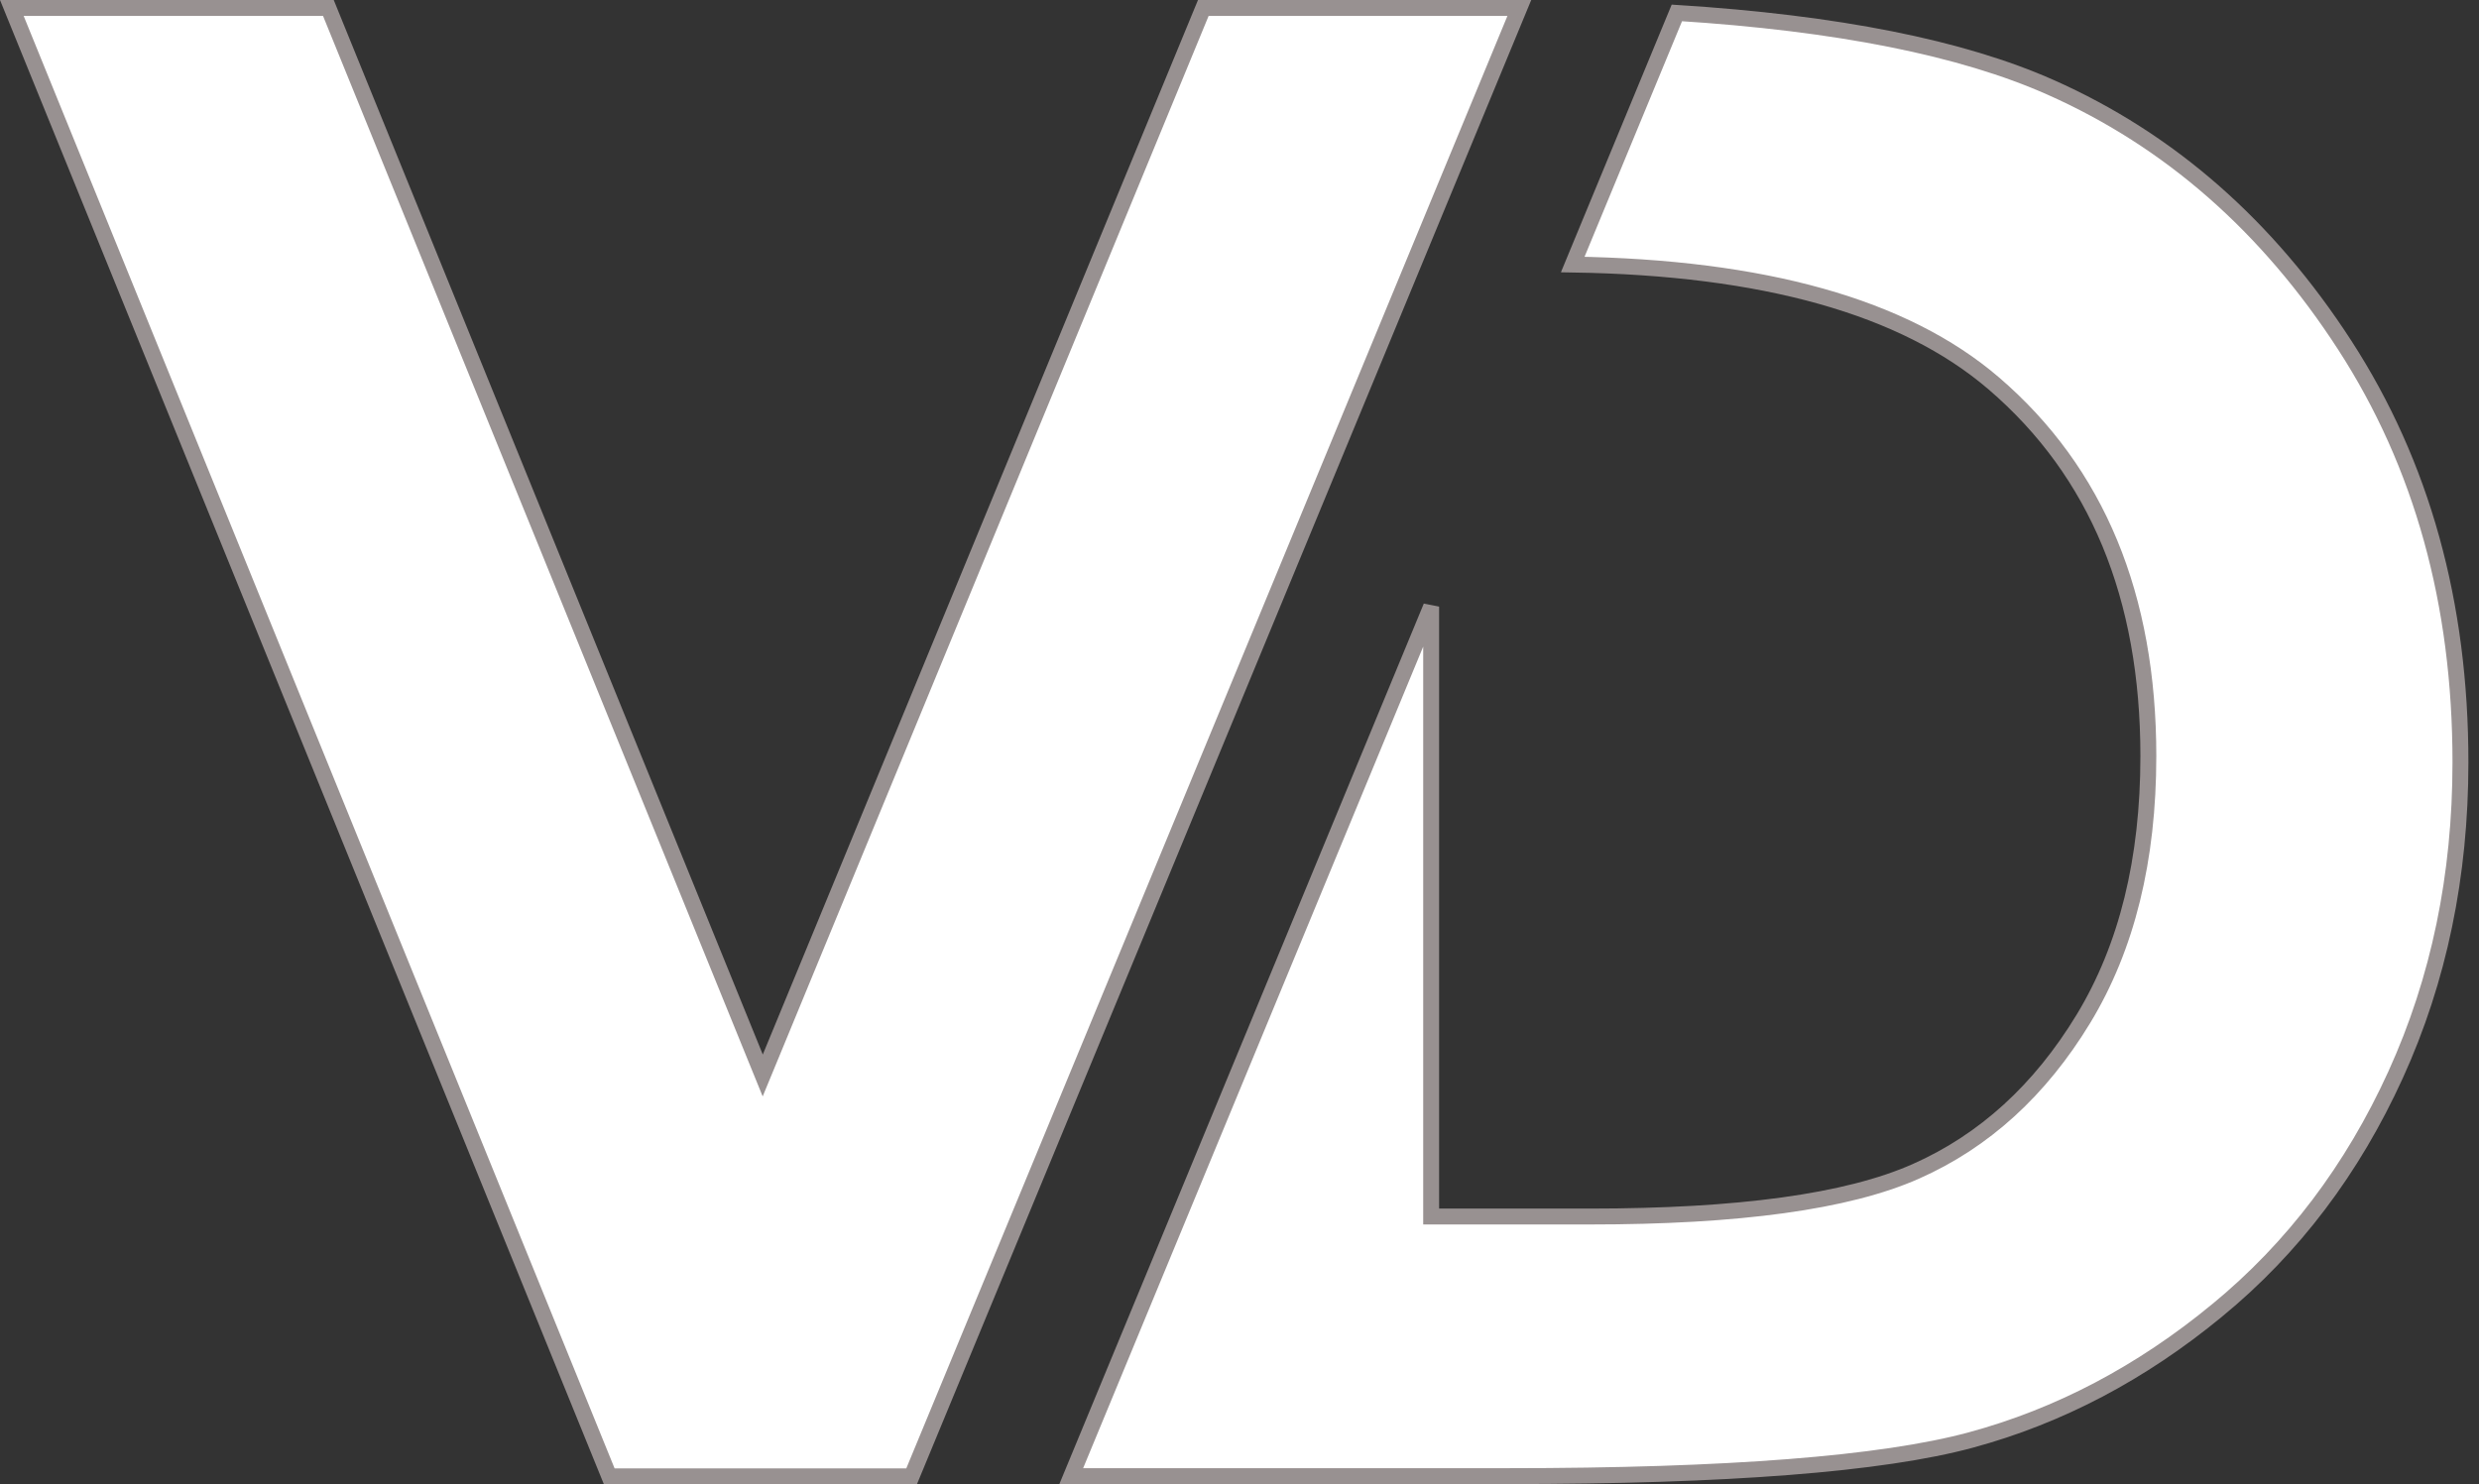
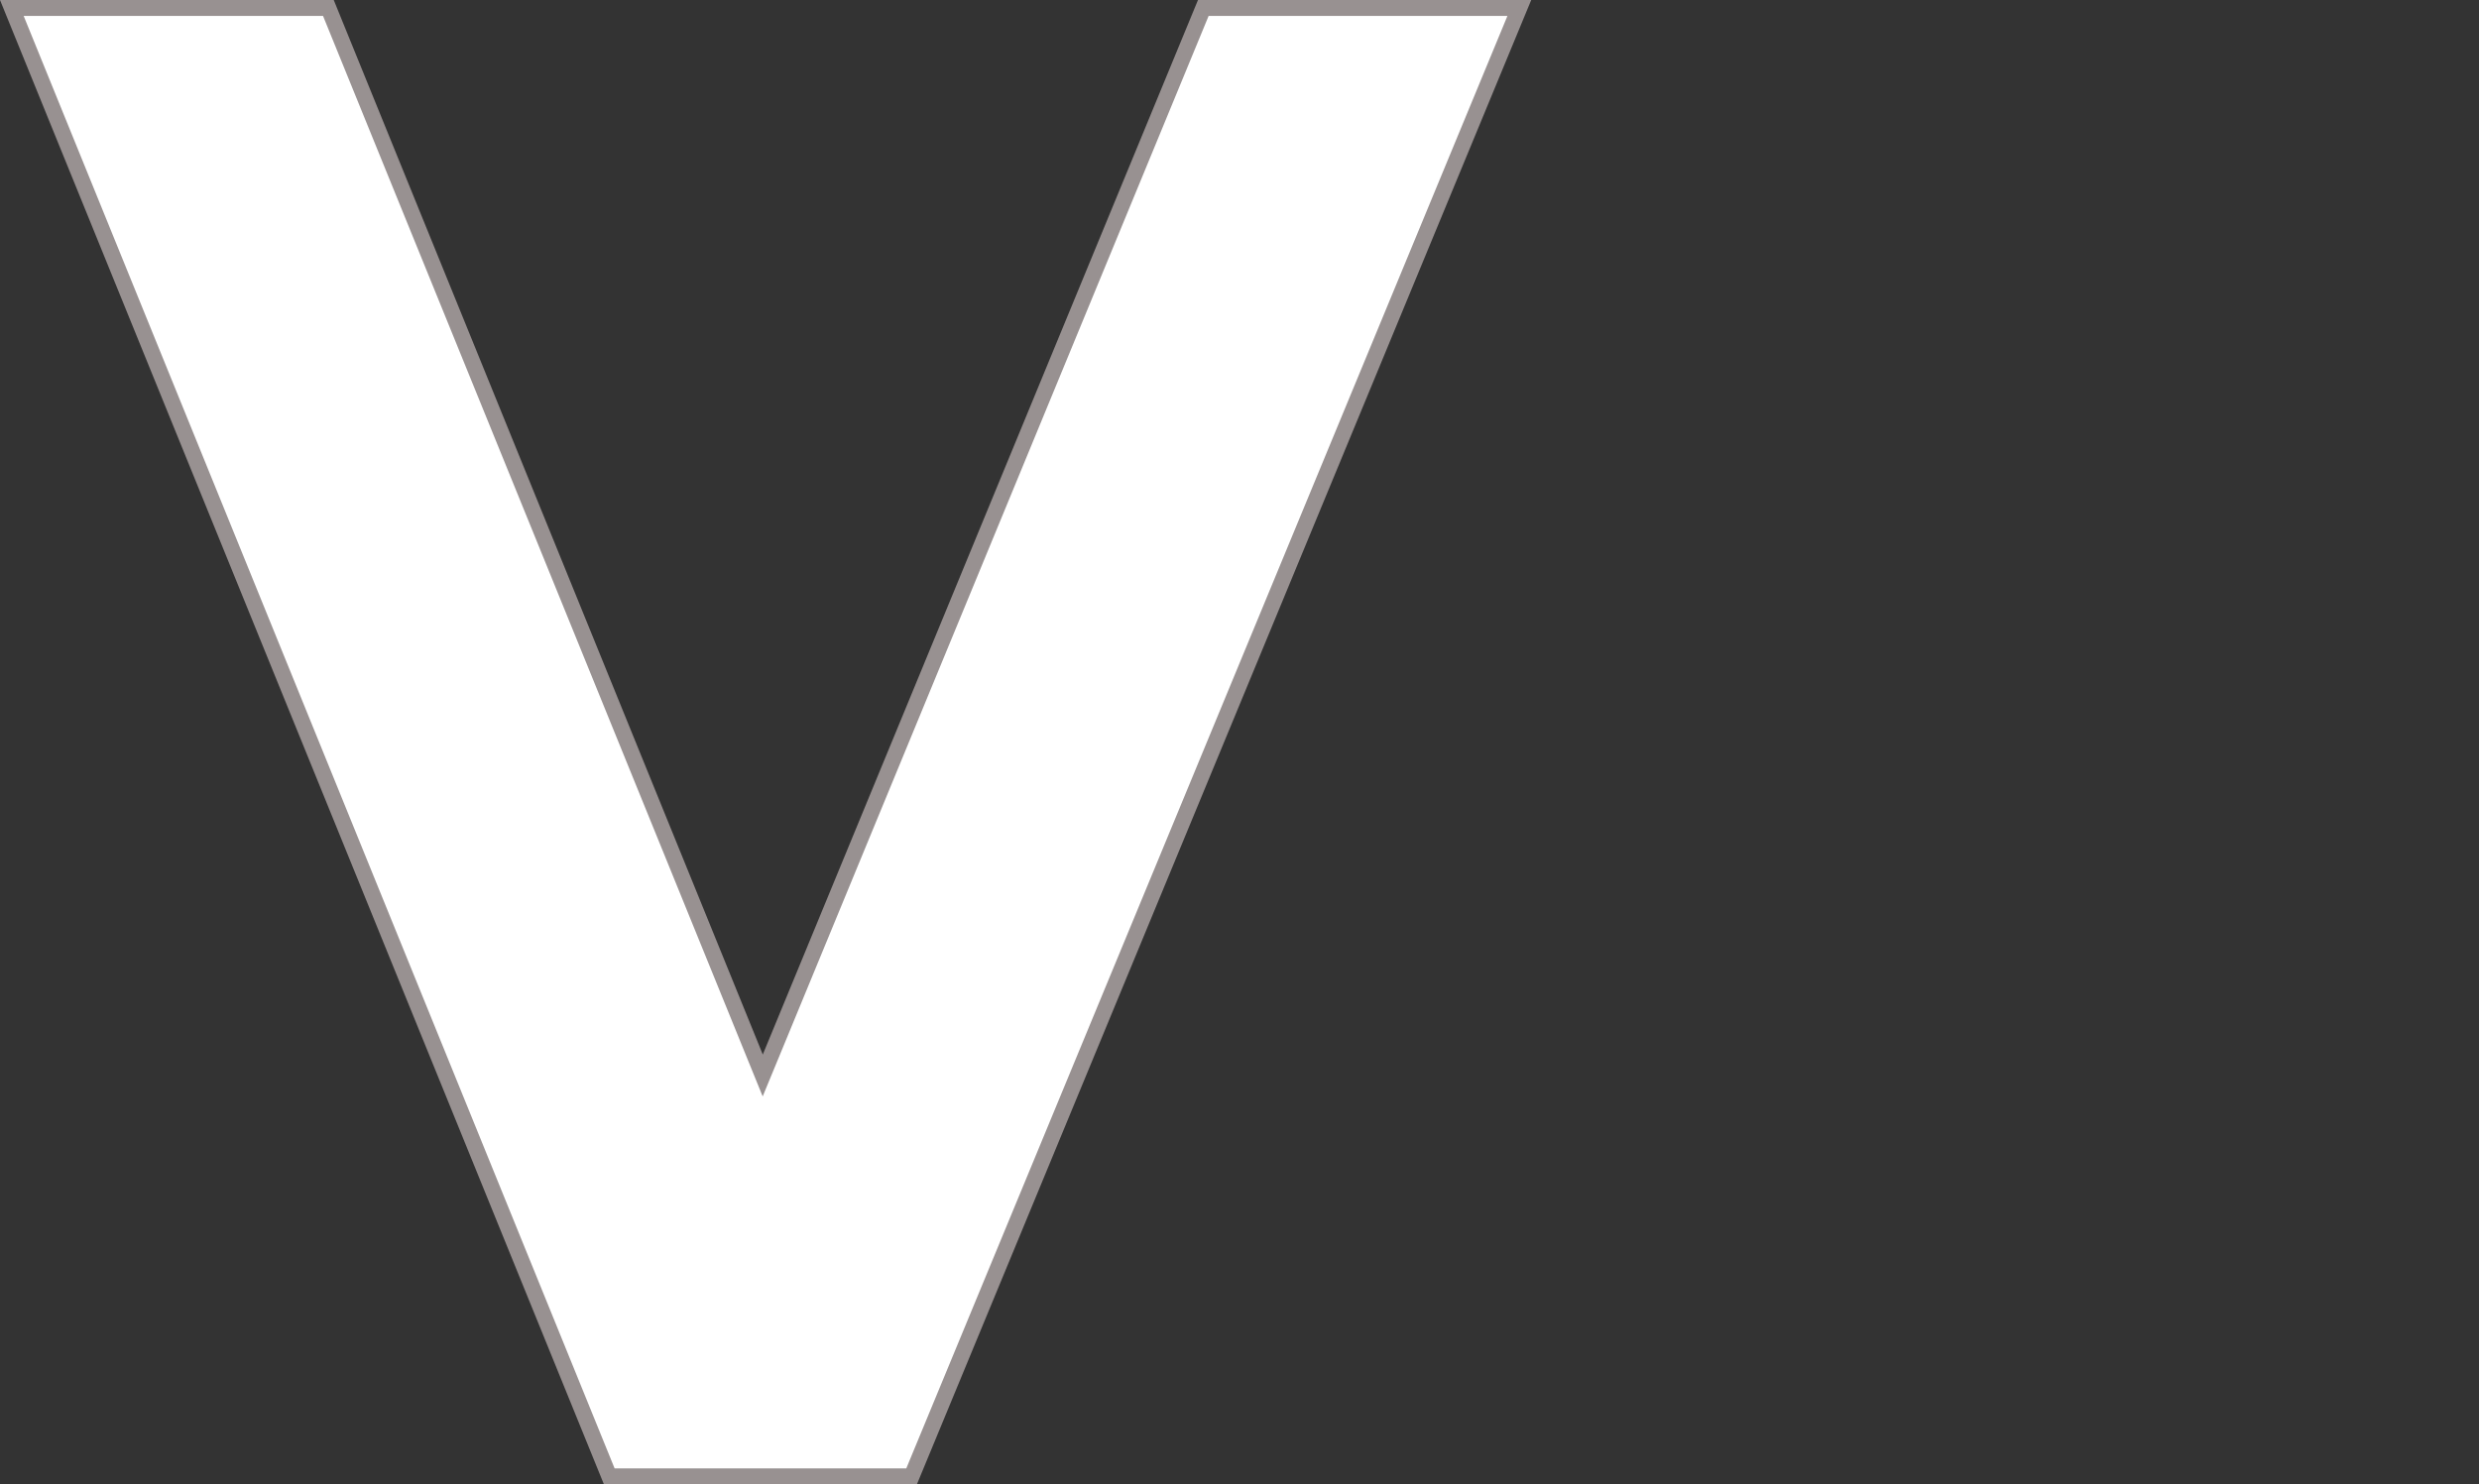
<svg xmlns="http://www.w3.org/2000/svg" width="187" height="112" viewBox="0 0 187 112" fill="none">
  <rect x="0" y="0" width="187" height="112" fill="#333333" stroke="none" />
-   <path d="M176.875 26.048L176.875 26.048C182.693 35.032 185.607 45.52 185.6 57.536V57.537C185.6 66.084 183.969 73.929 180.716 81.08C177.459 88.238 172.973 94.168 167.25 98.874L167.249 98.874C161.519 103.599 155.318 106.858 148.651 108.66C141.979 110.463 130.35 111.382 113.689 111.382H80.808L107.957 45.772V91.192V91.793H108.557H119.921C131.128 91.793 139.352 90.679 144.516 88.387C149.684 86.1 153.896 82.251 157.161 76.873C160.44 71.471 162.058 64.855 162.058 57.048C162.058 45.019 158.191 35.617 150.395 28.927L150.395 28.927C143.634 23.125 132.995 20.184 118.637 19.96L126.492 0.974C138.606 1.738 147.996 3.617 154.683 6.589L154.683 6.589C163.65 10.572 171.052 17.053 176.875 26.048Z" fill="white" stroke="#989191" stroke-width="1.2" />
  <path d="M58.095 79.796L90.77 0.6H114.609L68.765 111.4H45.959L0.892 0.6H24.771L56.984 79.793L57.536 81.149L58.095 79.796Z" fill="white" stroke="#989191" stroke-width="1.2" />
</svg>